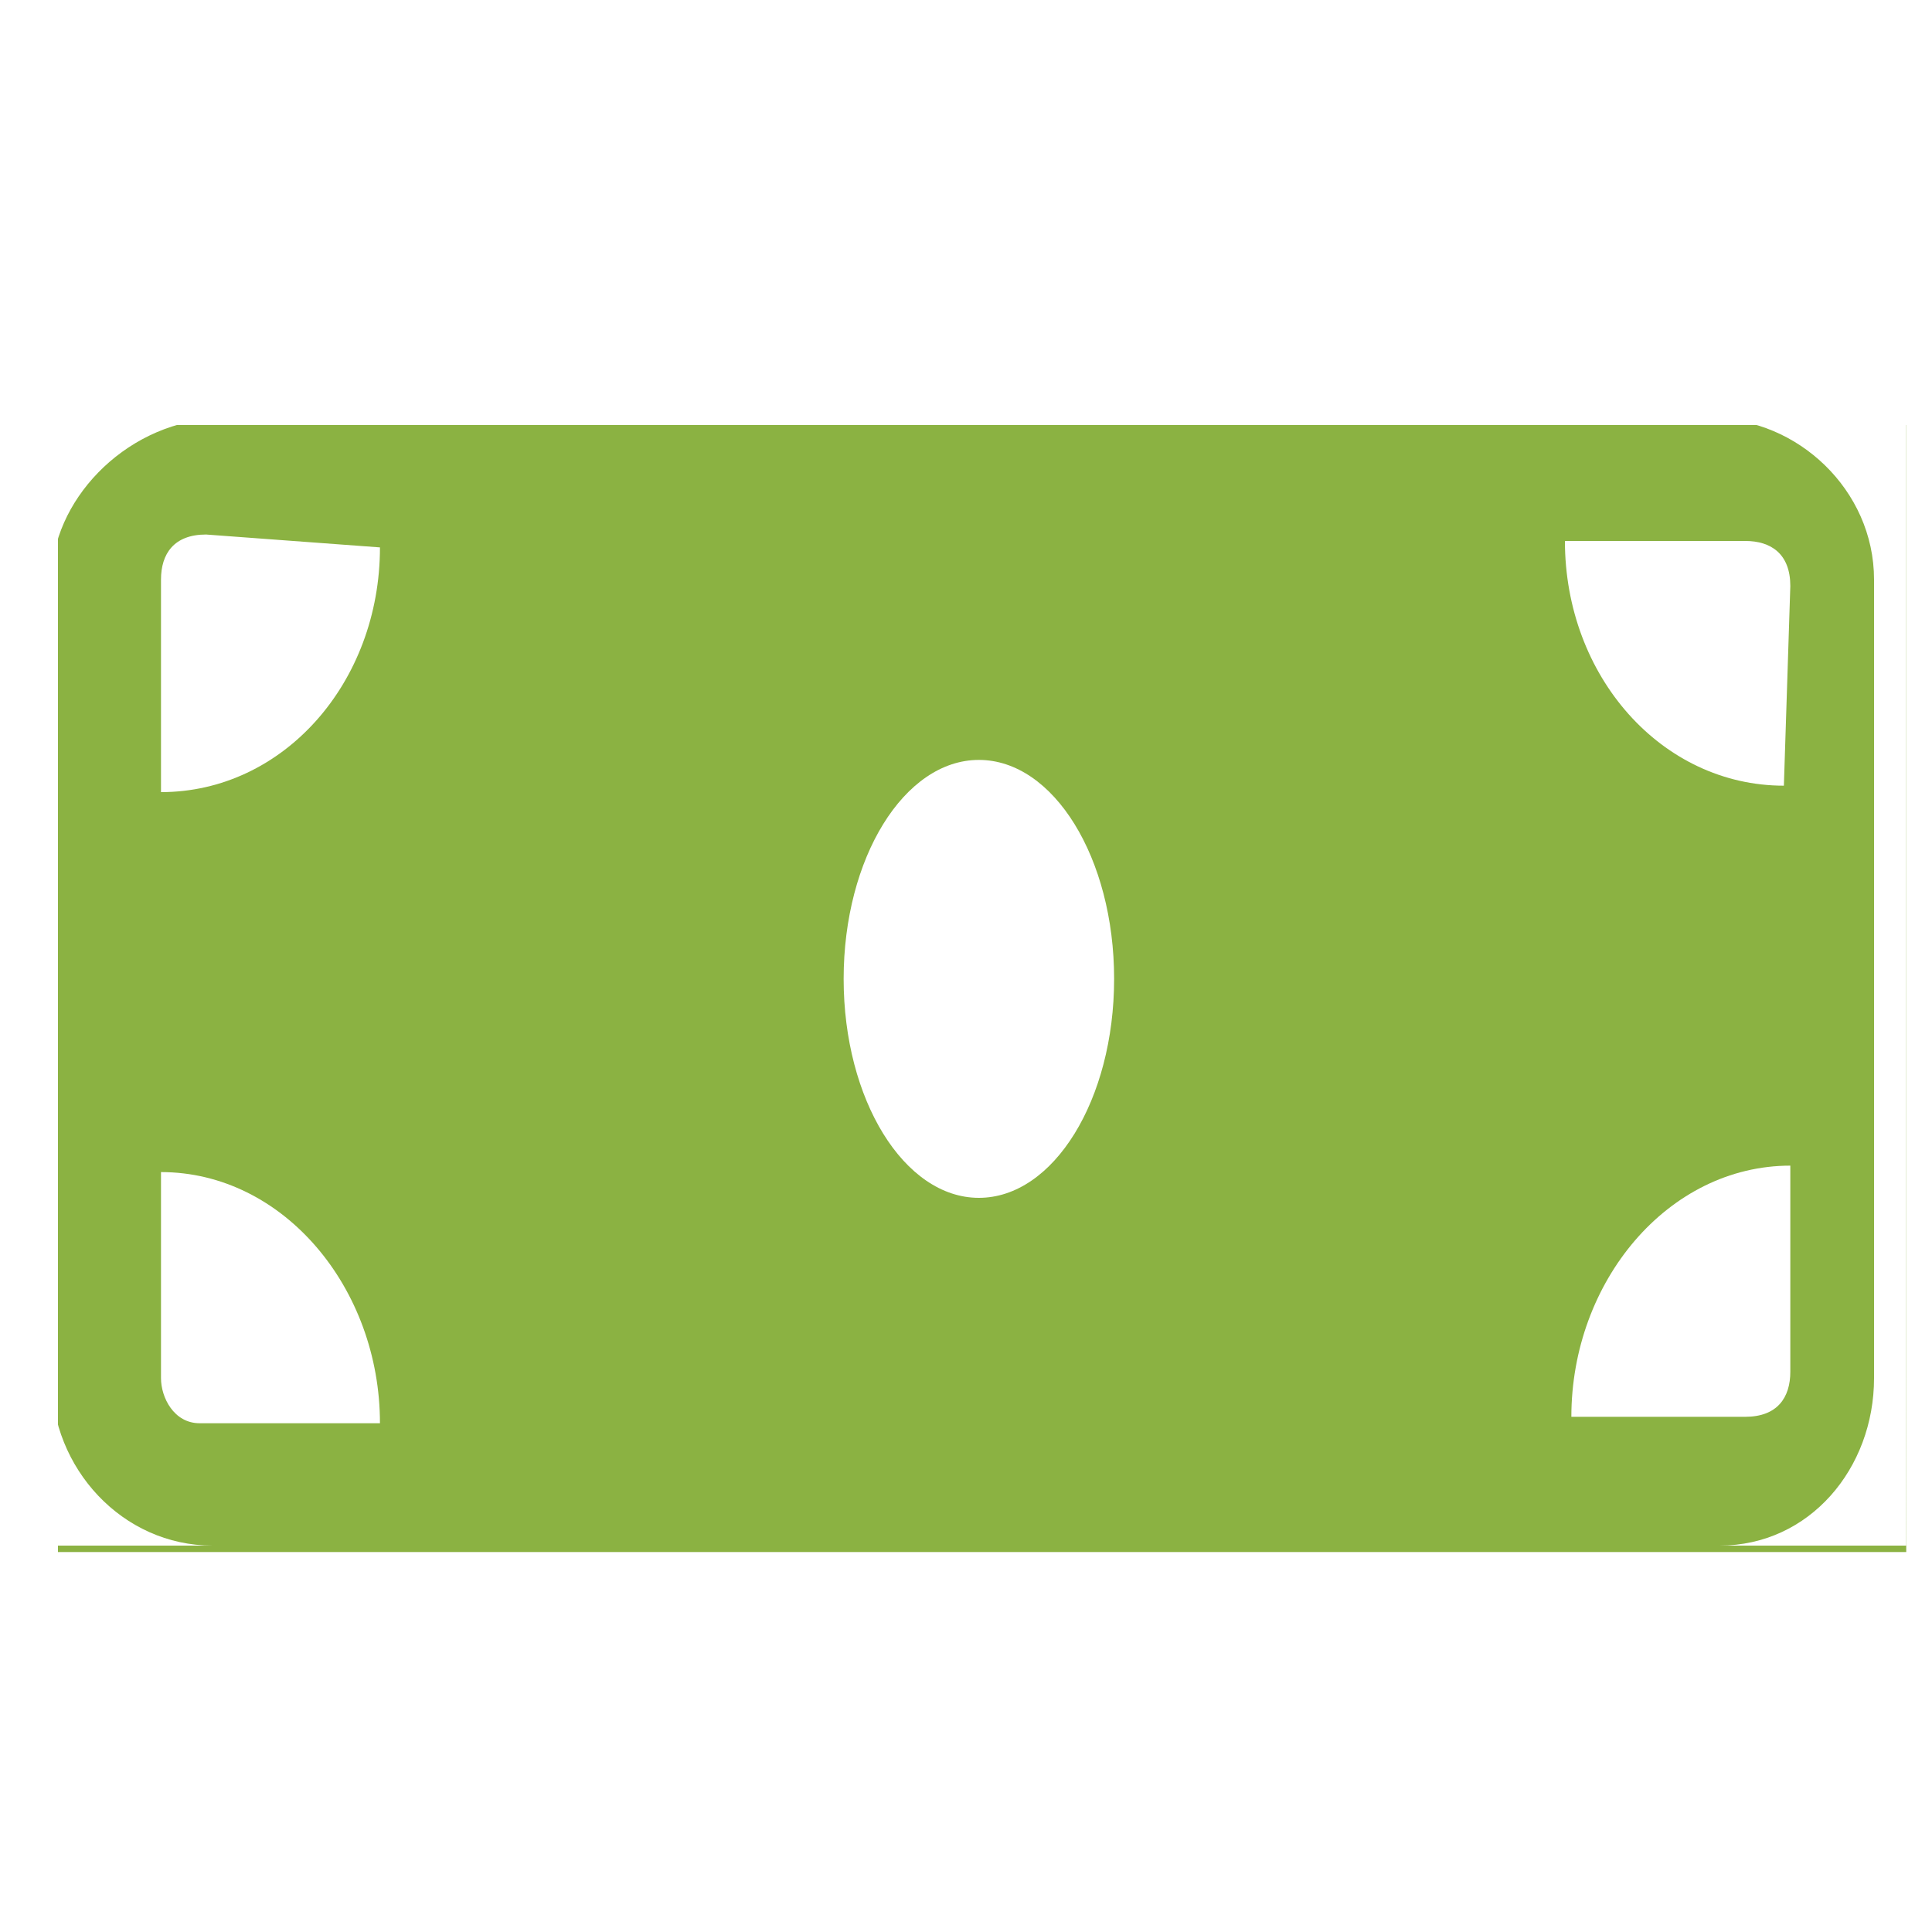
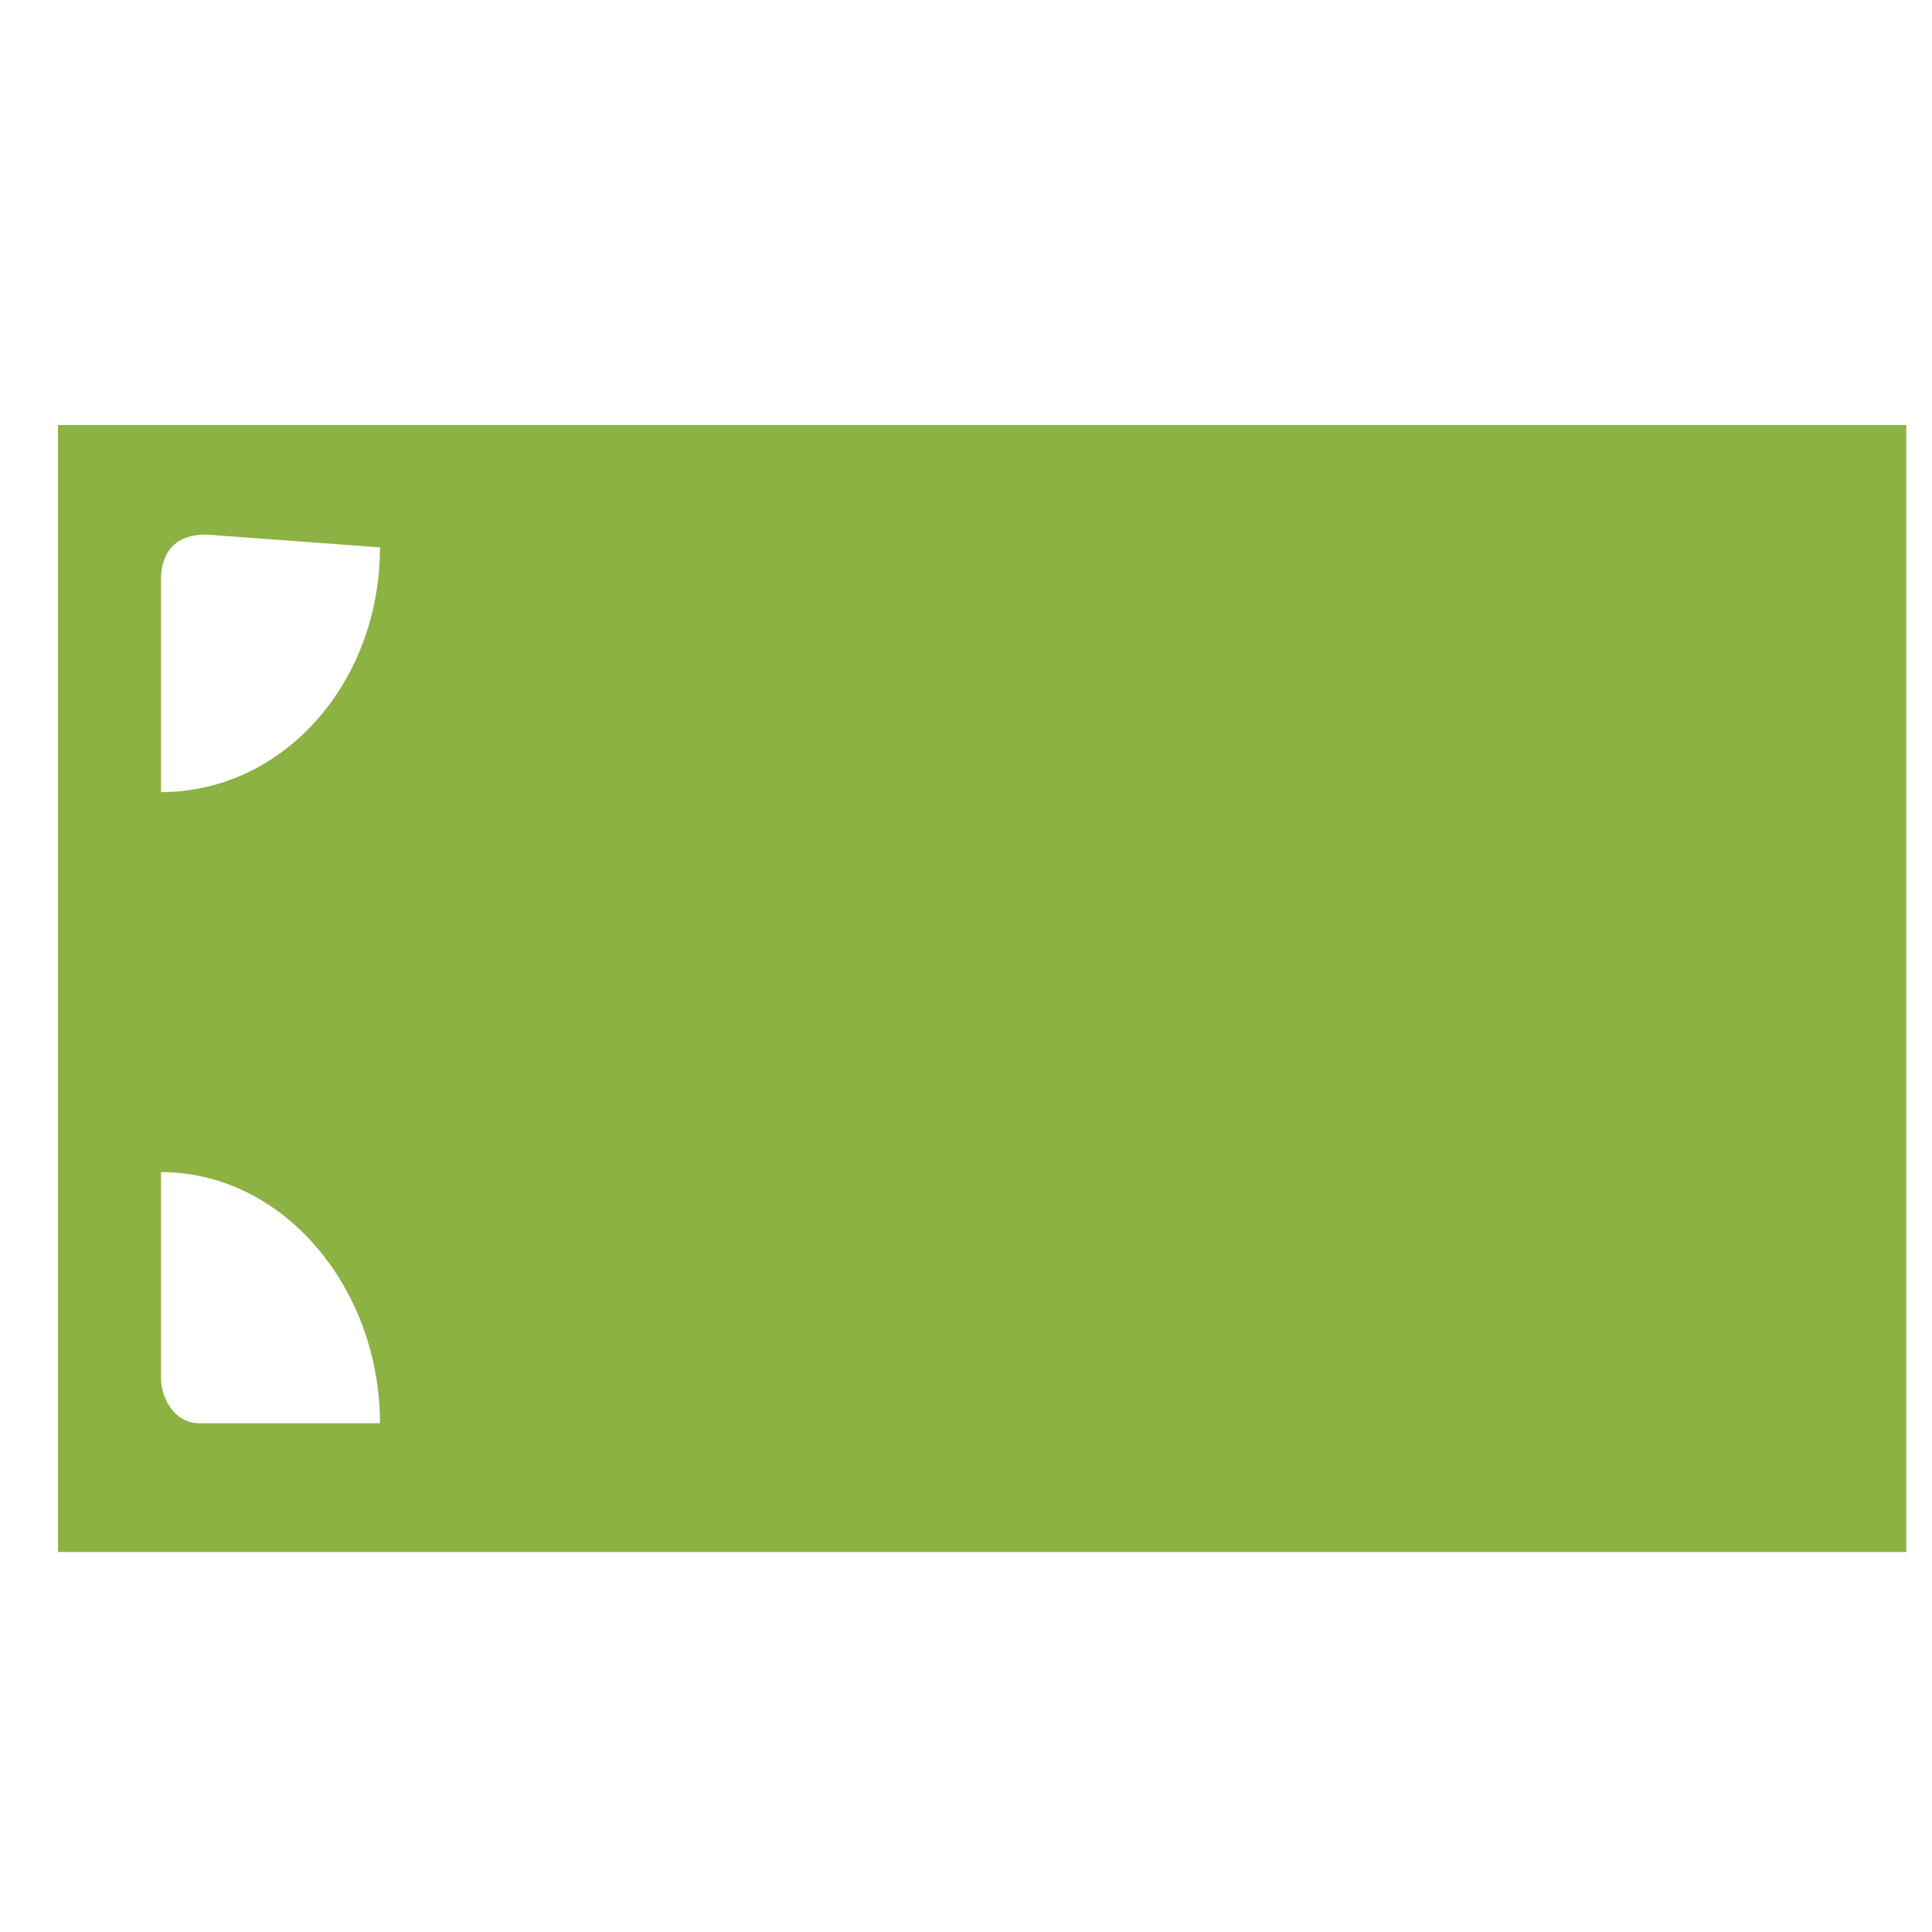
<svg xmlns="http://www.w3.org/2000/svg" version="1.1" id="Layer_1" x="0px" y="0px" viewBox="0 0 30 30" style="enable-background:new 0 0 30 30;" xml:space="preserve">
  <style type="text/css">
	.st0{fill:#FFFFFF;}
	.st1{fill:#8BB242;}
</style>
  <rect x="-0.5" y="-0.4" class="st0" width="30.9" height="30.5" />
  <rect x="0.9" y="6.6" class="st1" width="28.7" height="17.5" />
  <g id="Layer_1_1_">
-     <path class="st0" d="M29.6,24H0.7V6.3h28.9V24z M29.1,21.4V9c0-1.4-1.2-2.5-2.5-2.5H3.3C1.9,6.6,0.8,7.8,0.8,9v12.4   c0,1.4,1.1,2.6,2.5,2.6h23.4C28.1,24,29.1,22.8,29.1,21.4z" />
    <path class="st0" d="M5.9,8.5c0,2.1-1.5,3.8-3.4,3.8V9c0-0.4,0.2-0.7,0.7-0.7L5.9,8.5z" />
-     <path class="st0" d="M27.7,12.2c-1.9,0-3.4-1.7-3.4-3.8h2.8c0.4,0,0.7,0.2,0.7,0.7L27.7,12.2z" />
-     <path class="st0" d="M24.4,22c0-2.1,1.5-3.9,3.4-3.9v3.2c0,0.4-0.2,0.7-0.7,0.7H24.4z" />
    <path class="st0" d="M2.5,18.2c1.9,0,3.4,1.8,3.4,3.9H3.1c-0.4,0-0.6-0.4-0.6-0.7V18.2z" />
-     <ellipse class="st0" cx="15.2" cy="15.2" rx="2.1" ry="3.4" />
  </g>
</svg>